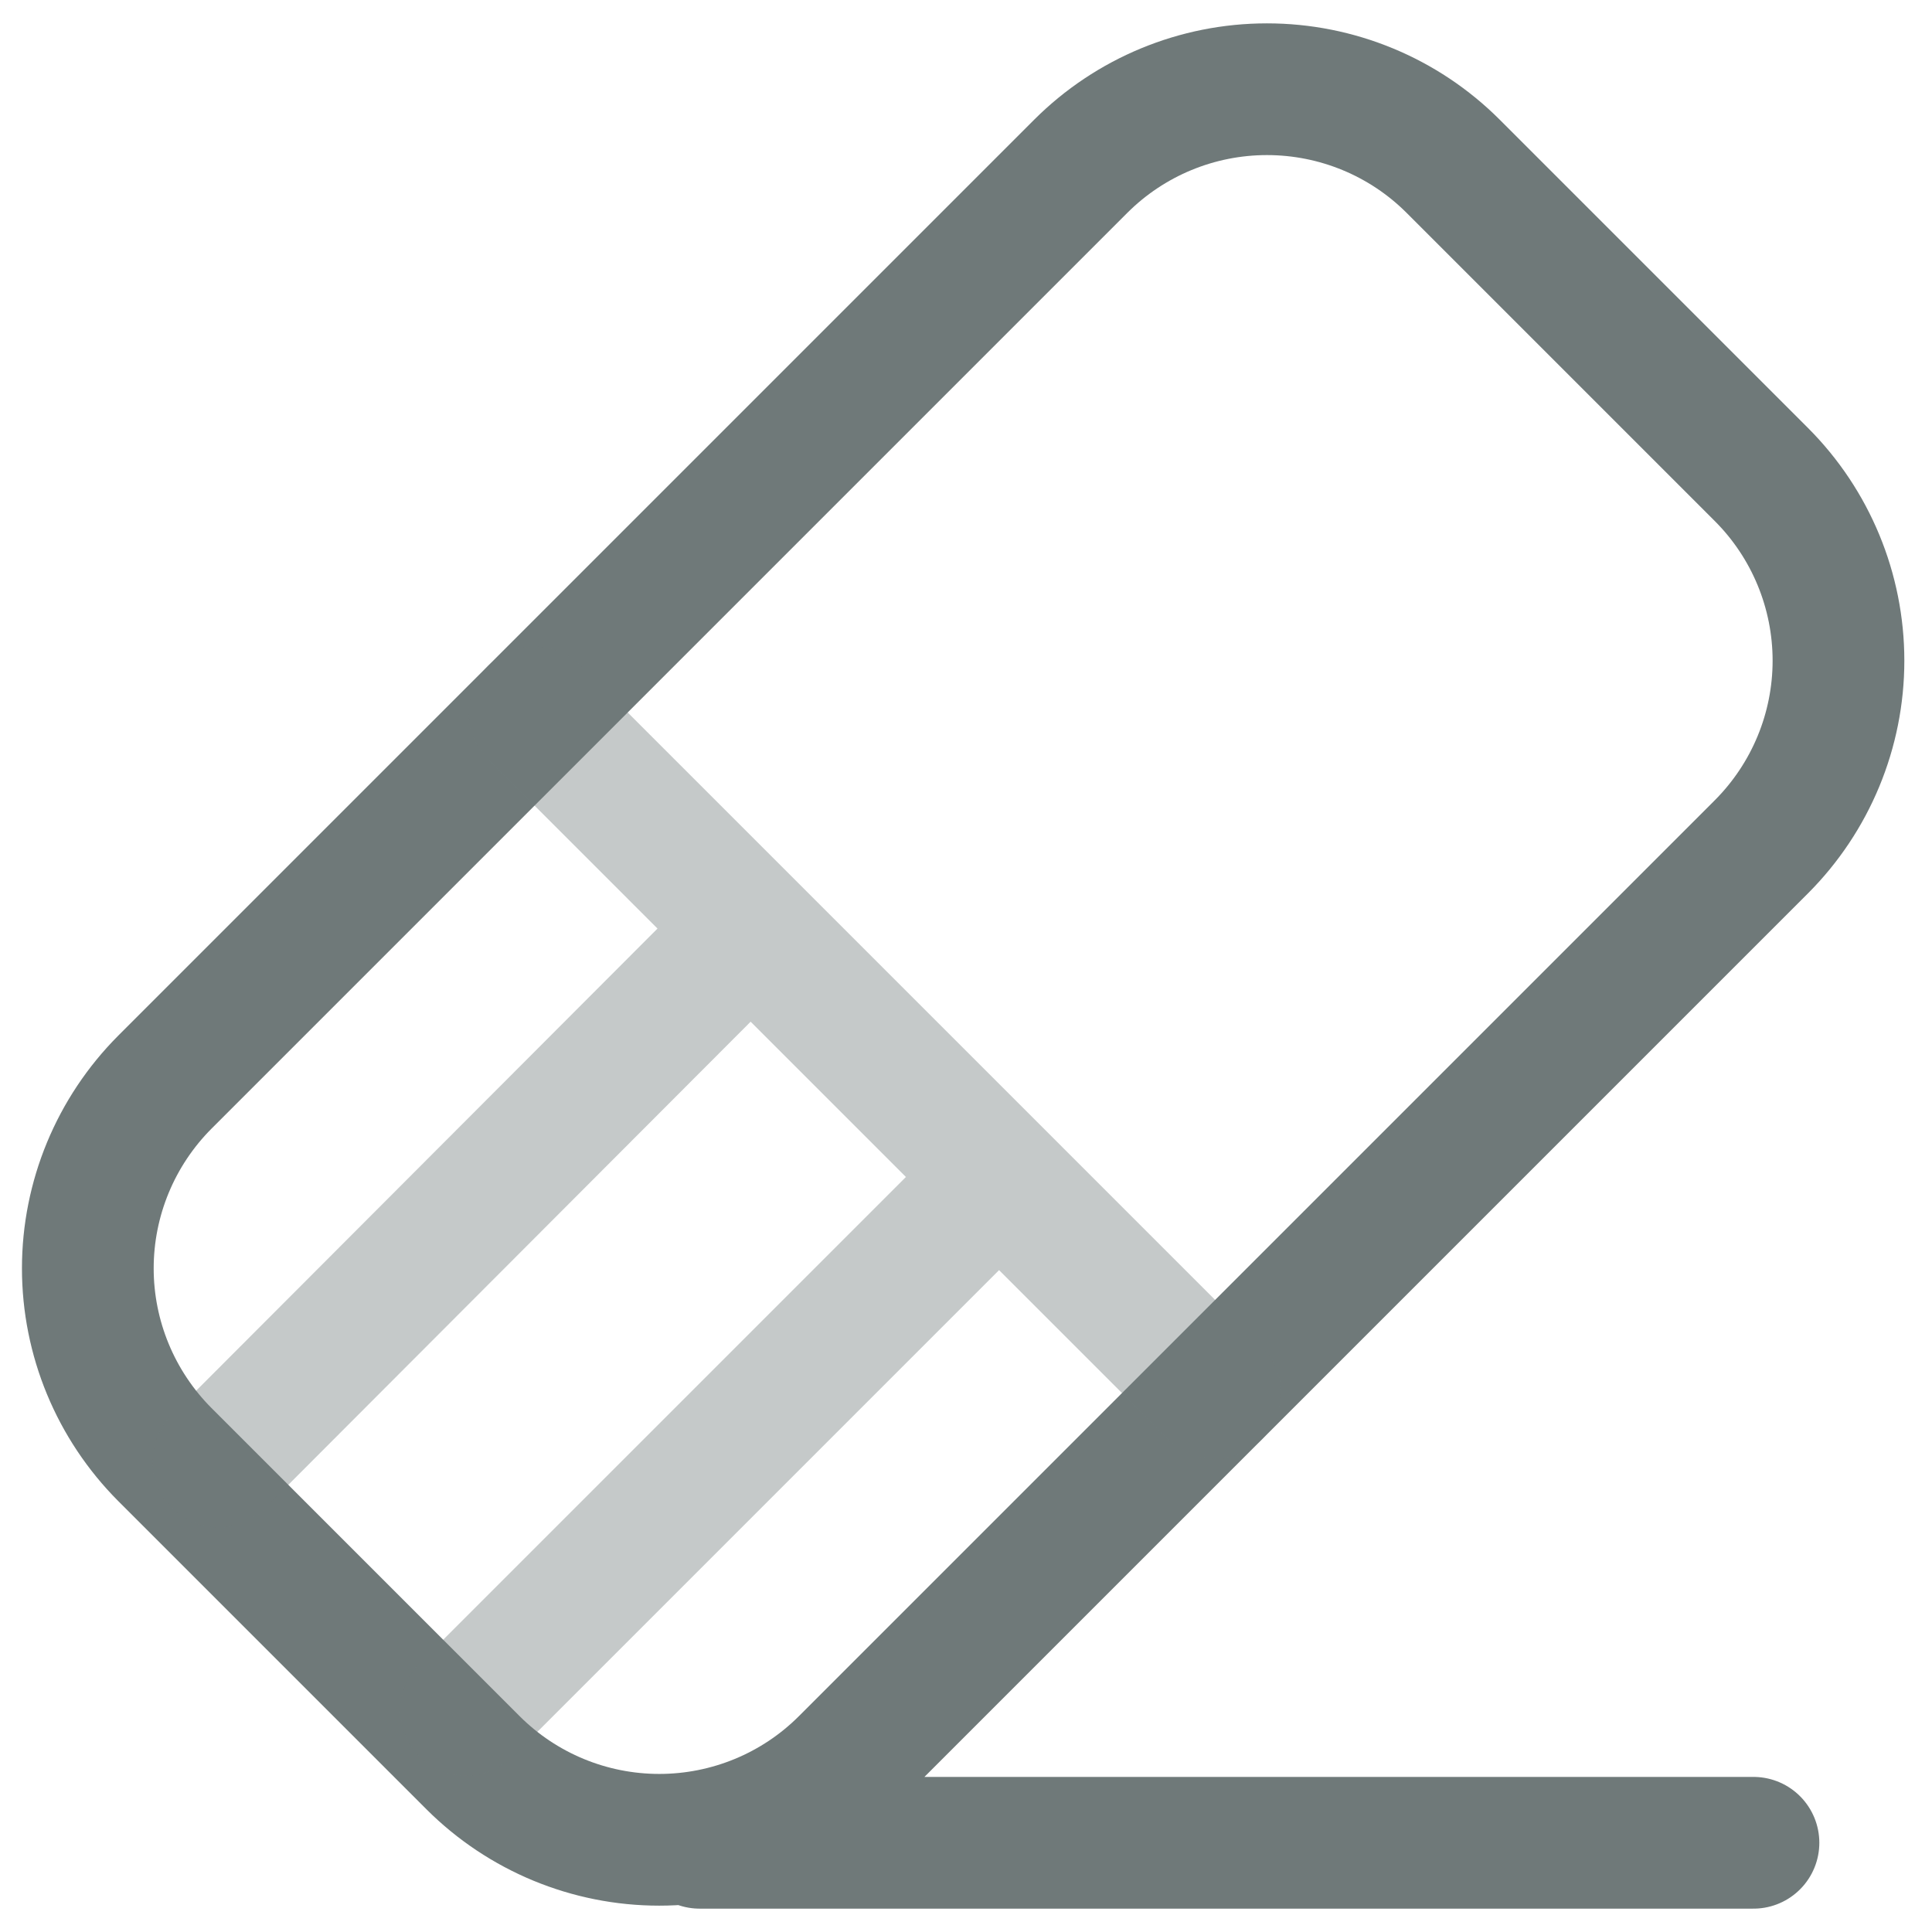
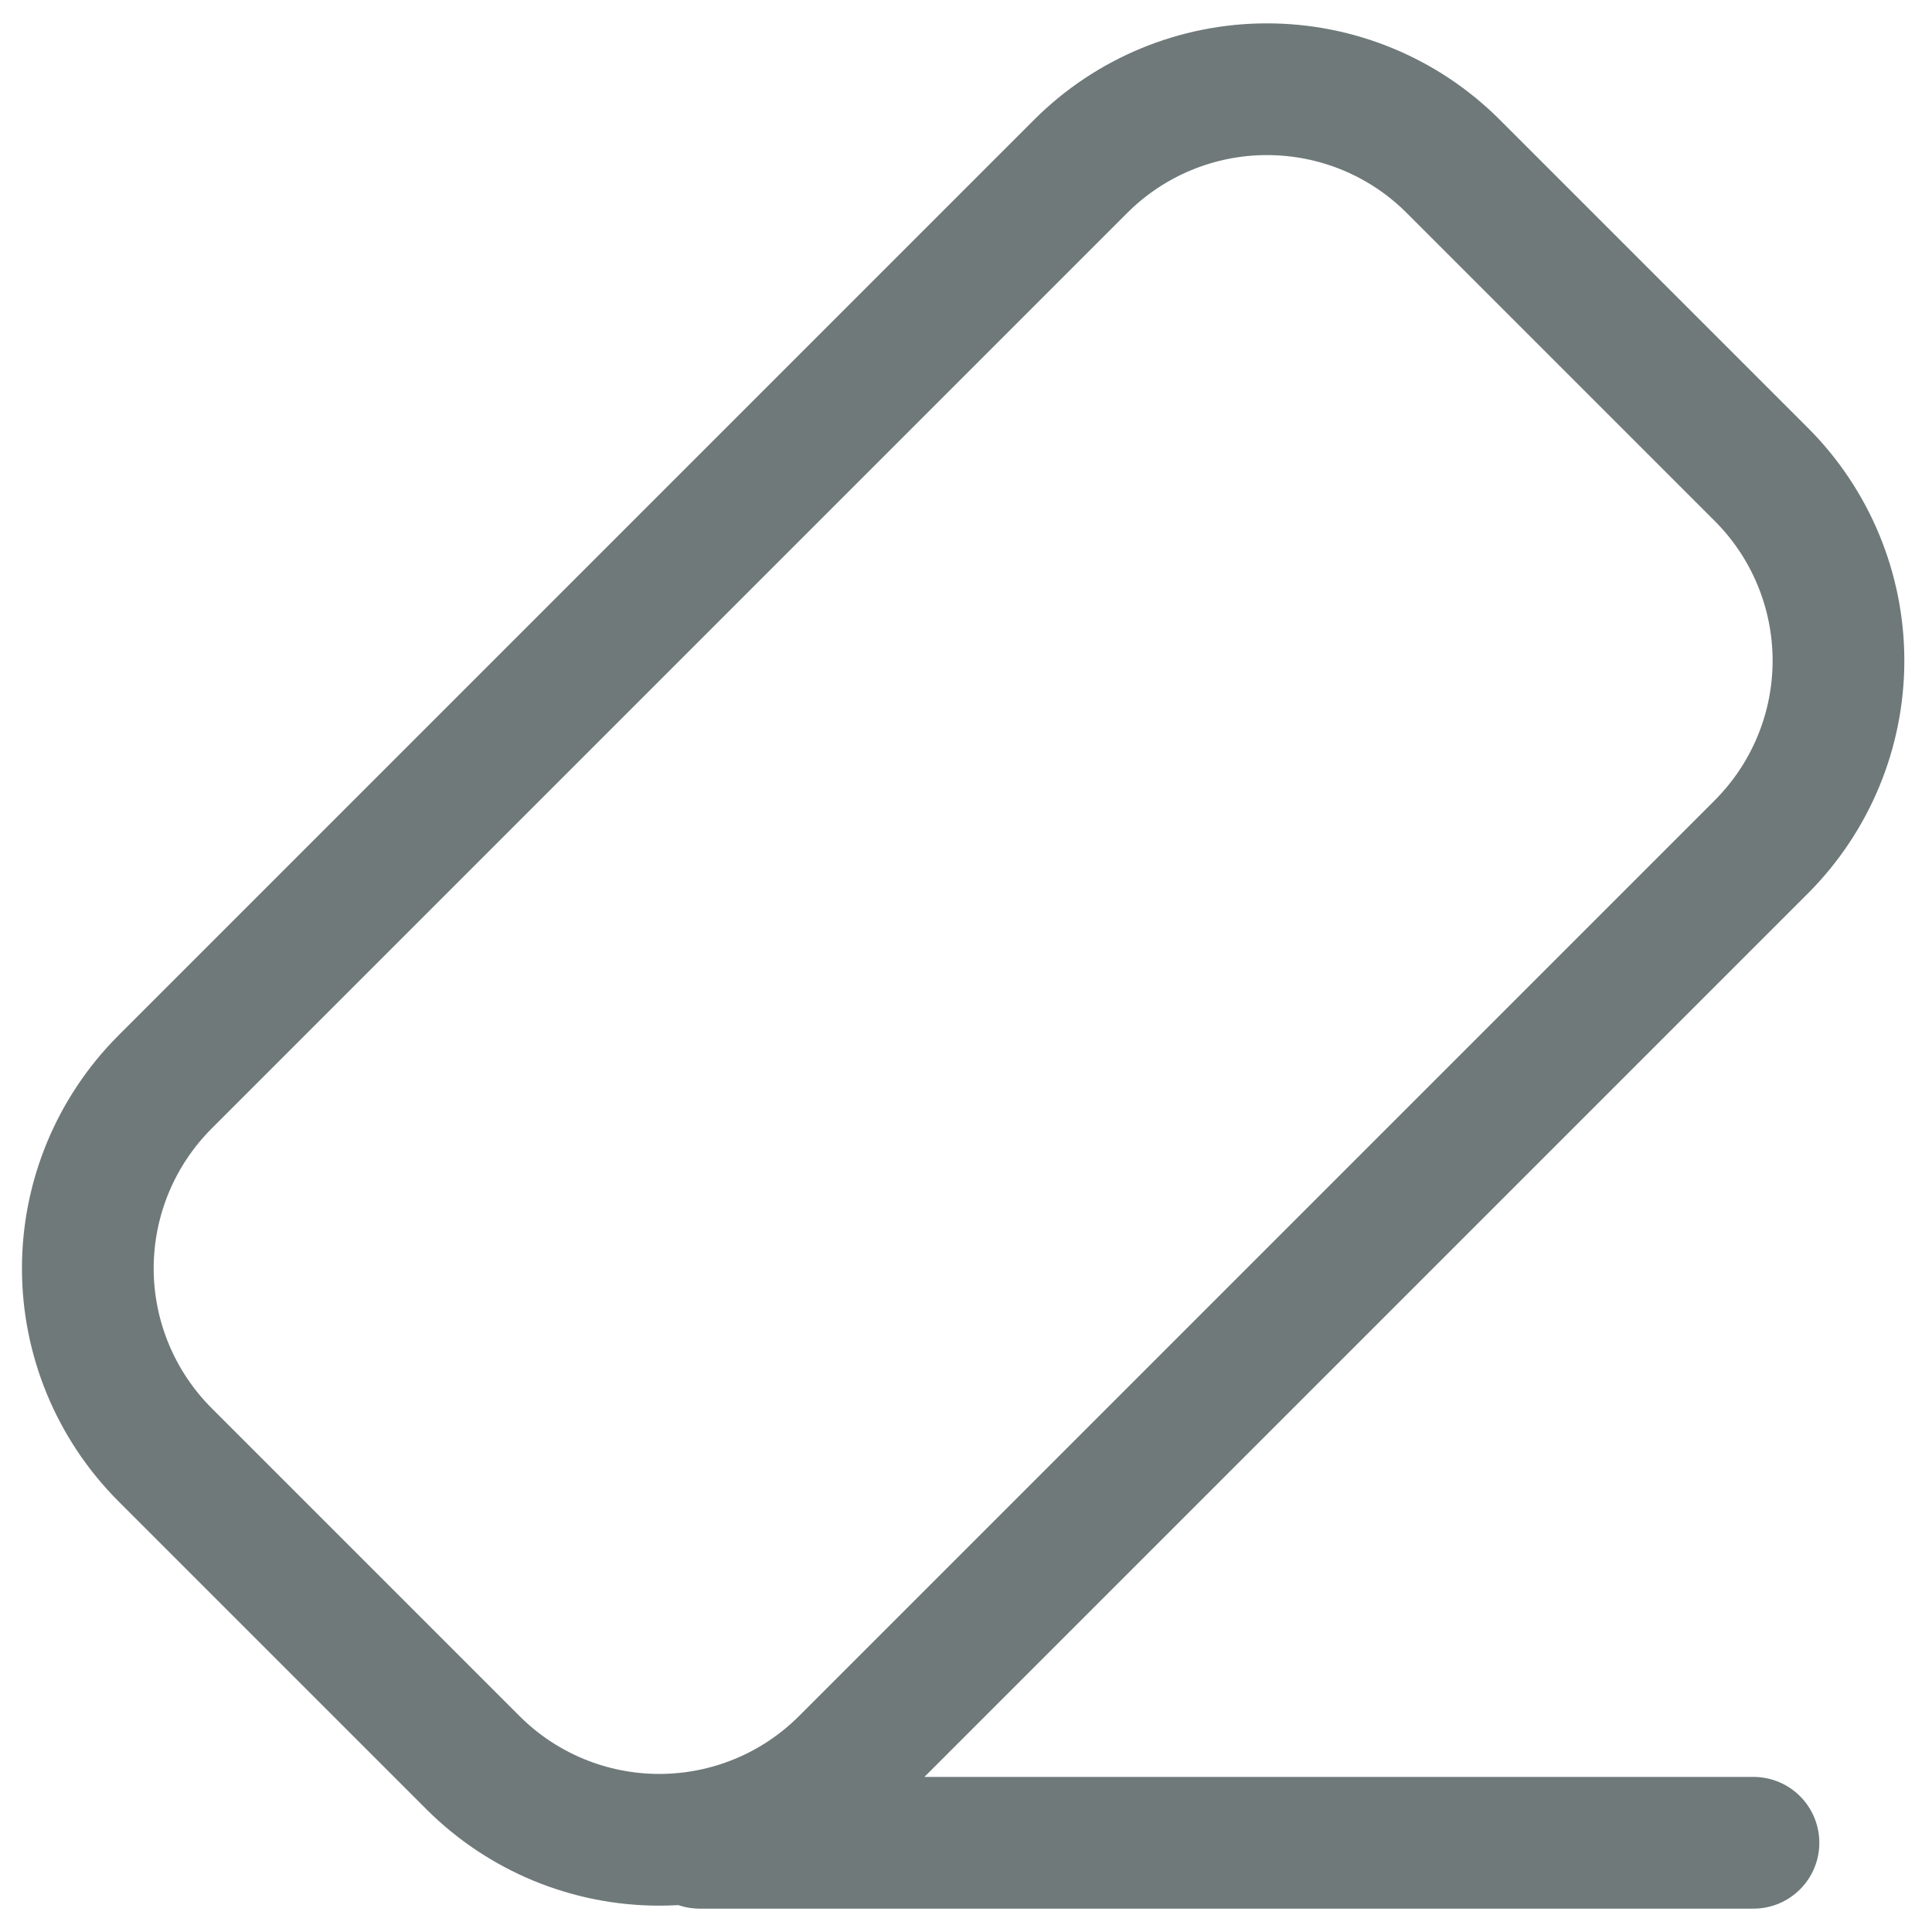
<svg xmlns="http://www.w3.org/2000/svg" width="22" height="22" viewBox="0 0 22 22" fill="none">
  <g id="Group 89">
    <path id="Vector" d="M7.967 20.984H19.967M1.877 16.563L5.387 20.073C5.95 20.635 6.712 20.95 7.507 20.95C8.302 20.95 9.065 20.635 9.627 20.073L20.057 9.643C20.619 9.08 20.935 8.318 20.935 7.523C20.935 6.728 20.619 5.965 20.057 5.403L16.547 1.893C15.985 1.331 15.222 1.016 14.427 1.016C13.632 1.016 12.87 1.331 12.307 1.893L1.877 12.323C1.316 12.886 1 13.648 1 14.443C1 15.238 1.316 16 1.877 16.563Z" stroke="#6F7979" stroke-width="1.5" stroke-linecap="round" stroke-linejoin="round" />
    <g id="Group" opacity="0.4">
-       <path id="Vector_2" d="M6.087 8.113L13.837 15.863M2.487 16.644L8.137 10.984M5.307 19.472L10.967 13.812" stroke="#6F7979" stroke-width="1.5" stroke-linecap="round" stroke-linejoin="round" />
-     </g>
+       </g>
  </g>
</svg>